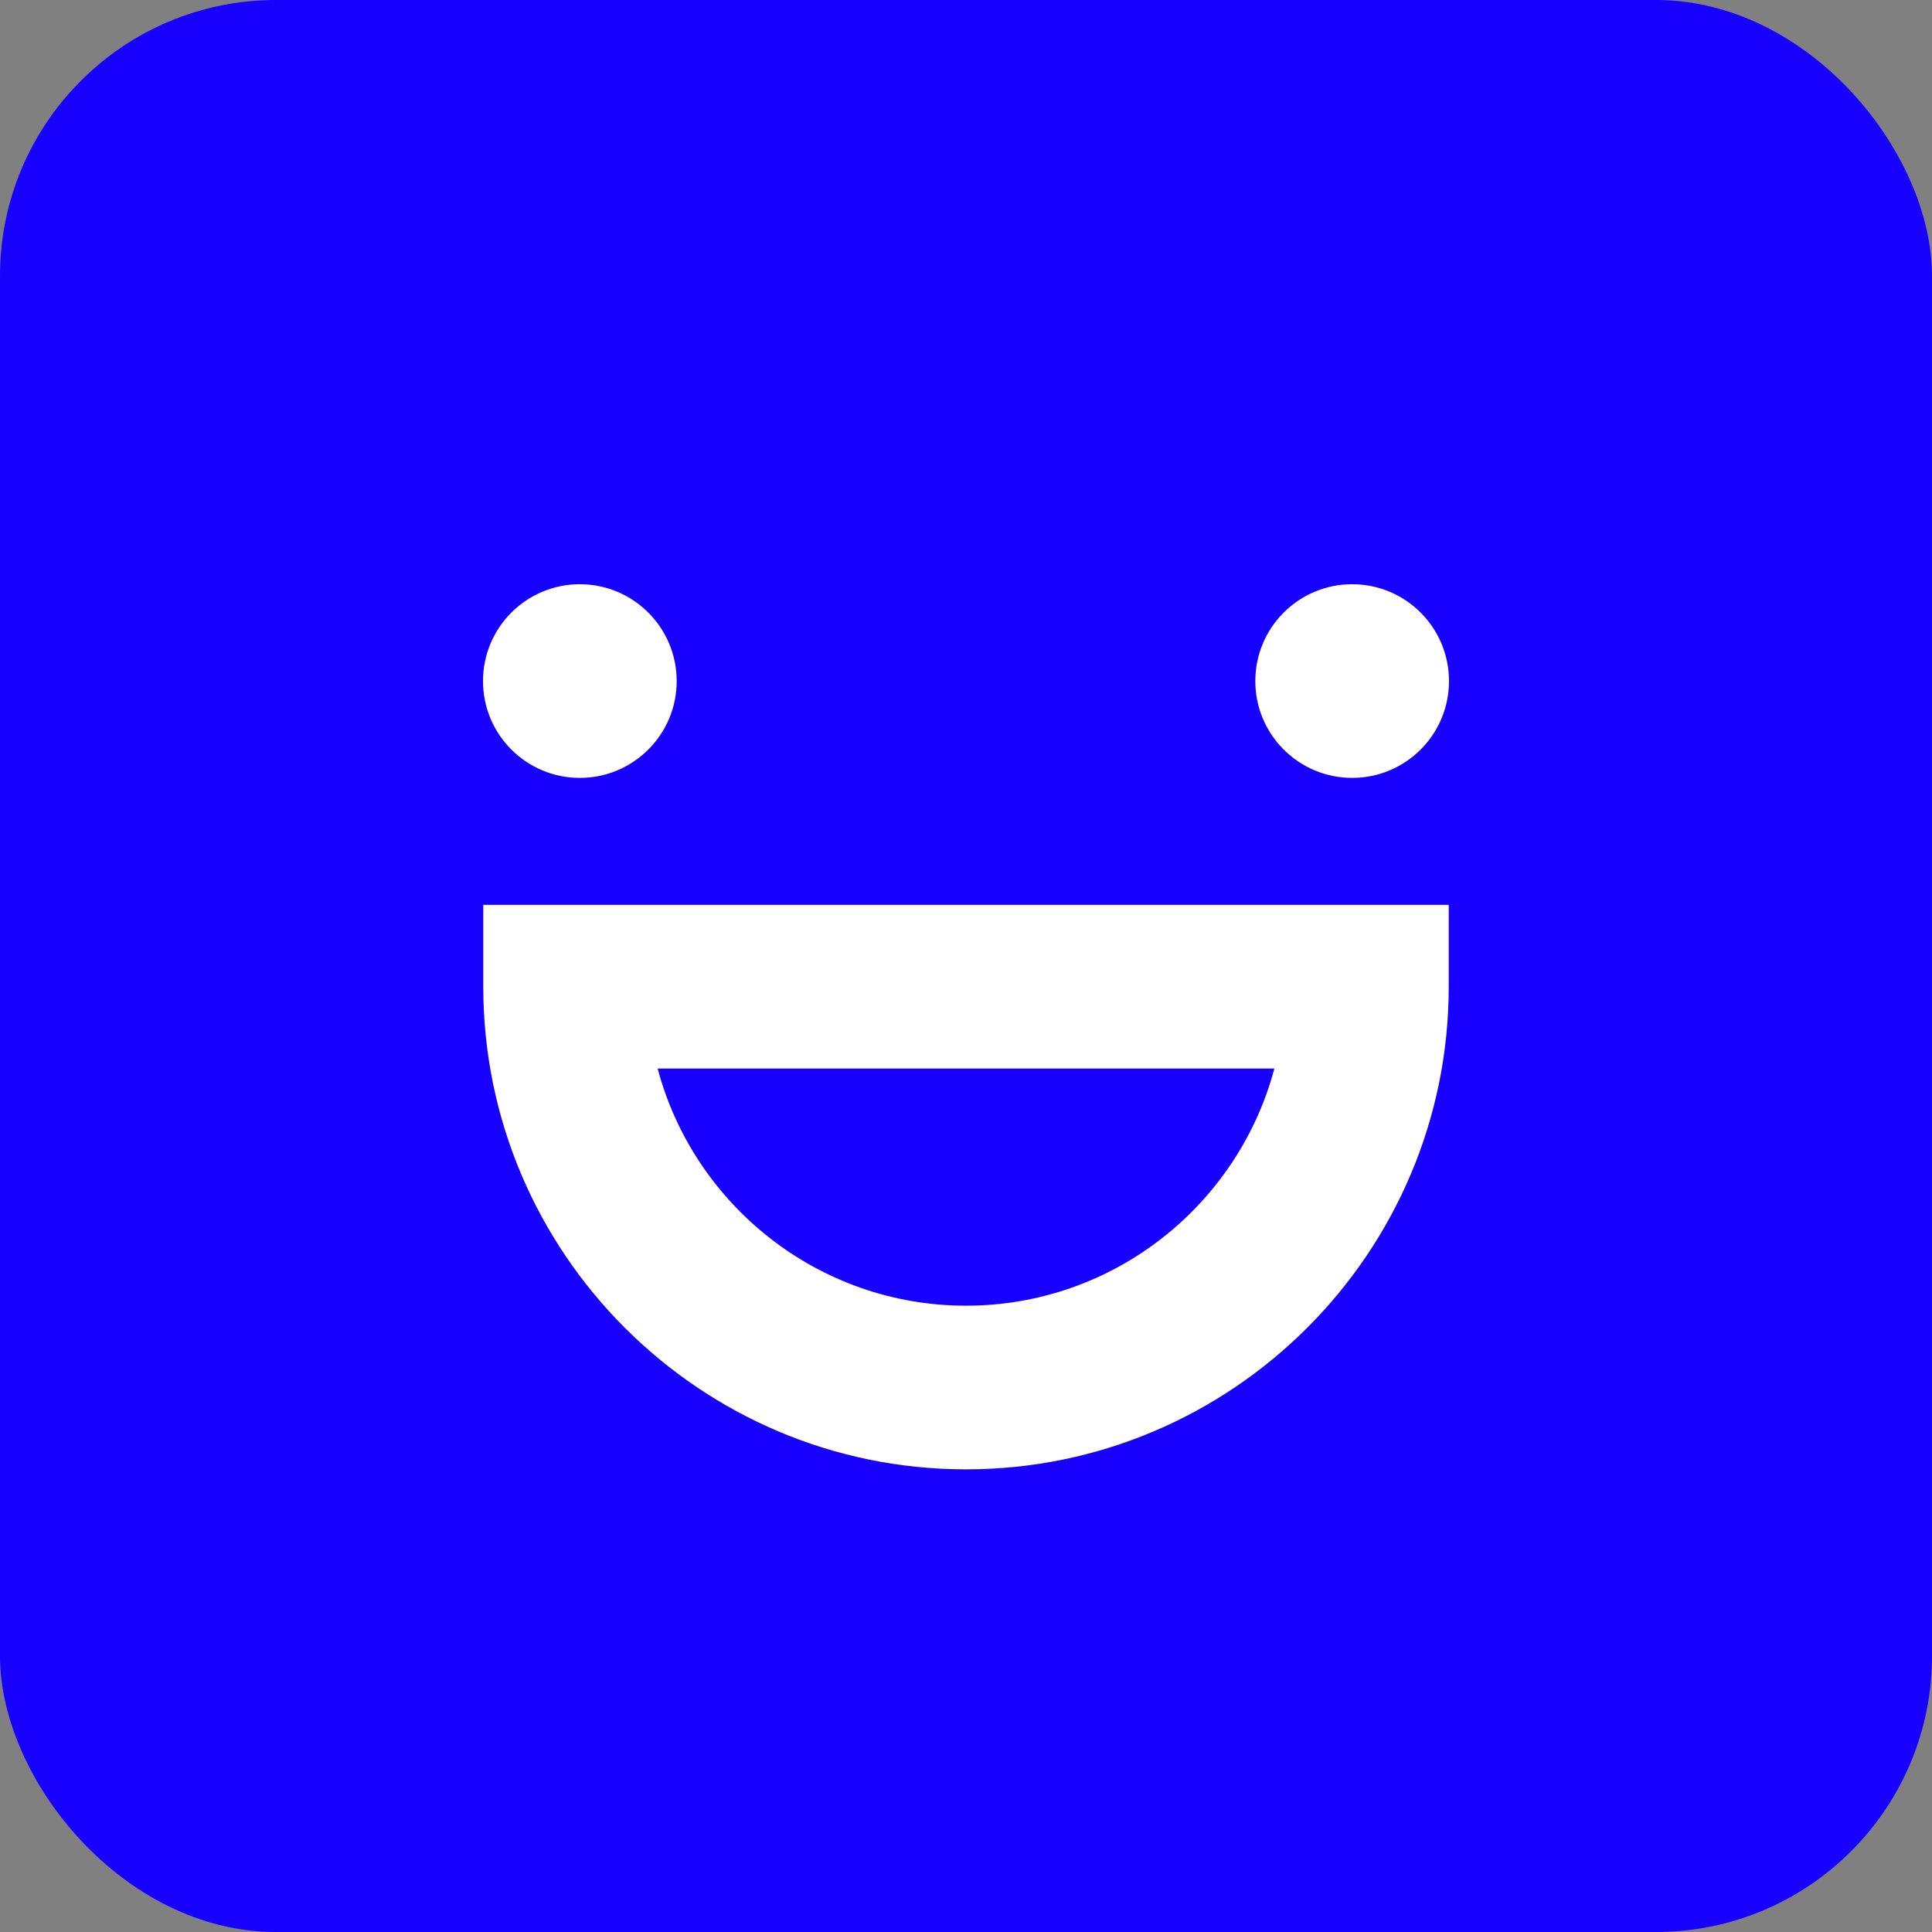
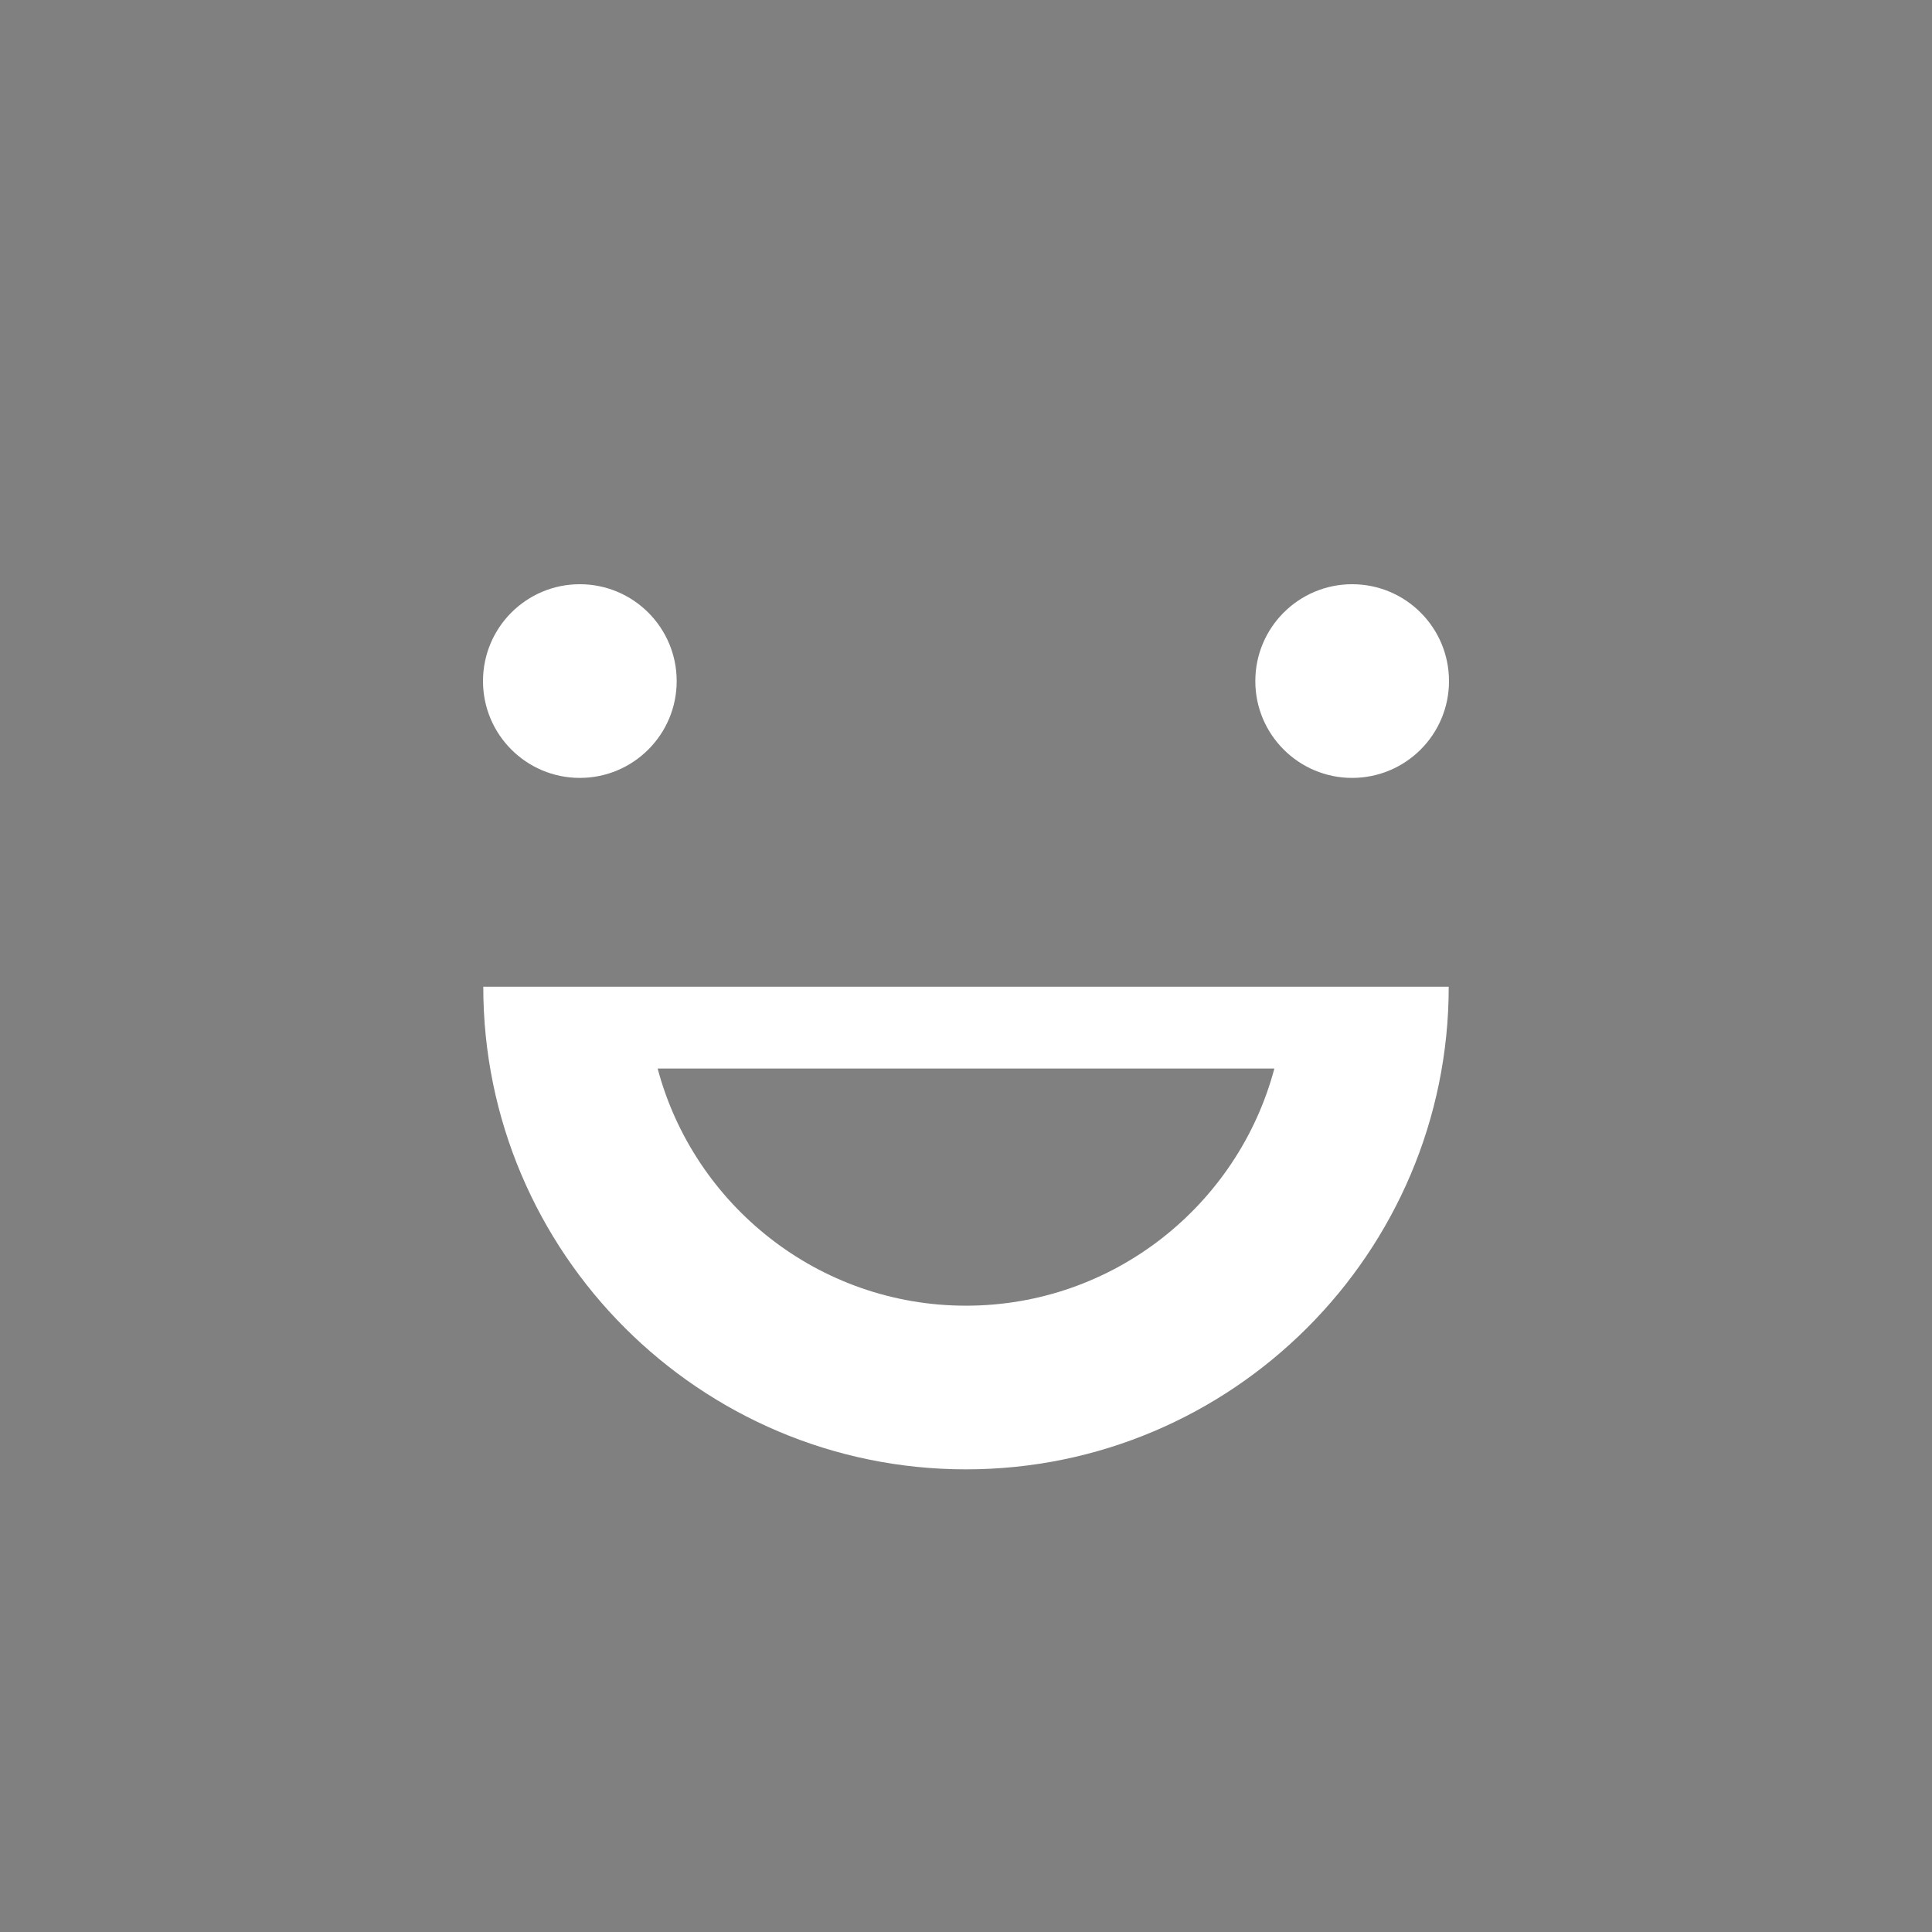
<svg xmlns="http://www.w3.org/2000/svg" width="28" height="28" viewBox="0 0 28 28" fill="none">
  <rect x="0" y="0" width="28" height="28" fill="#808080" stroke="none" />
  <g clip-path="url(#clip0_471_5276)">
-     <rect width="28" height="28" rx="4" fill="#1800FF" />
-     <path fill-rule="evenodd" clip-rule="evenodd" d="M9.531 15.486C10.056 17.462 11.861 18.923 14 18.923C16.139 18.923 17.944 17.462 18.469 15.486H9.531ZM14 21.295C10.143 21.295 7.004 18.157 7.004 14.3V13.114H20.996V14.3C20.996 18.157 17.857 21.295 14 21.295ZM9.807 9.871C9.807 10.646 9.178 11.274 8.403 11.274C7.628 11.274 7 10.646 7 9.871C7 9.095 7.628 8.467 8.403 8.467C9.178 8.467 9.807 9.095 9.807 9.871ZM21 9.871C21 10.646 20.372 11.274 19.596 11.274C18.822 11.274 18.193 10.646 18.193 9.871C18.193 9.095 18.822 8.467 19.596 8.467C20.372 8.467 21 9.095 21 9.871Z" fill="white" />
+     <path fill-rule="evenodd" clip-rule="evenodd" d="M9.531 15.486C10.056 17.462 11.861 18.923 14 18.923C16.139 18.923 17.944 17.462 18.469 15.486H9.531ZM14 21.295C10.143 21.295 7.004 18.157 7.004 14.3H20.996V14.3C20.996 18.157 17.857 21.295 14 21.295ZM9.807 9.871C9.807 10.646 9.178 11.274 8.403 11.274C7.628 11.274 7 10.646 7 9.871C7 9.095 7.628 8.467 8.403 8.467C9.178 8.467 9.807 9.095 9.807 9.871ZM21 9.871C21 10.646 20.372 11.274 19.596 11.274C18.822 11.274 18.193 10.646 18.193 9.871C18.193 9.095 18.822 8.467 19.596 8.467C20.372 8.467 21 9.095 21 9.871Z" fill="white" />
  </g>
  <defs>
    <clipPath id="clip0_471_5276">
      <rect width="28" height="28" rx="4" fill="white" />
    </clipPath>
  </defs>
</svg>